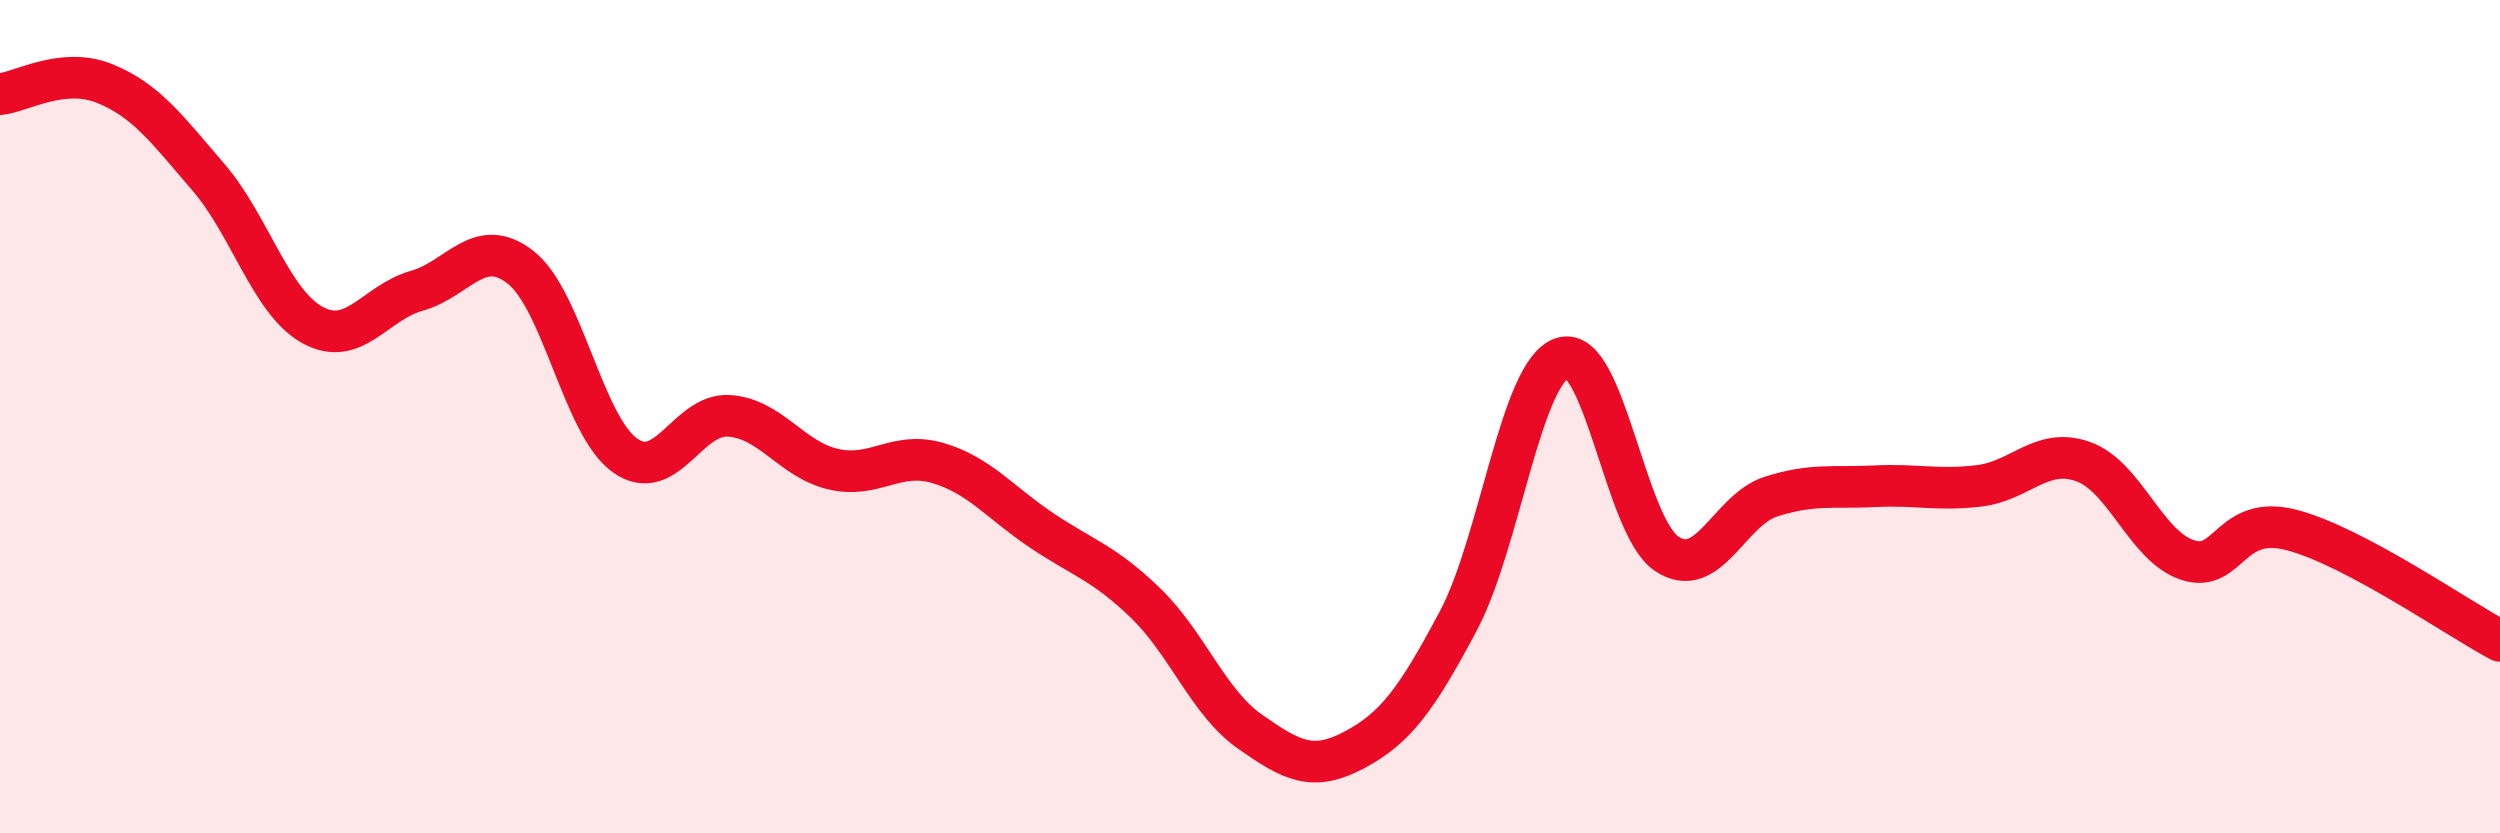
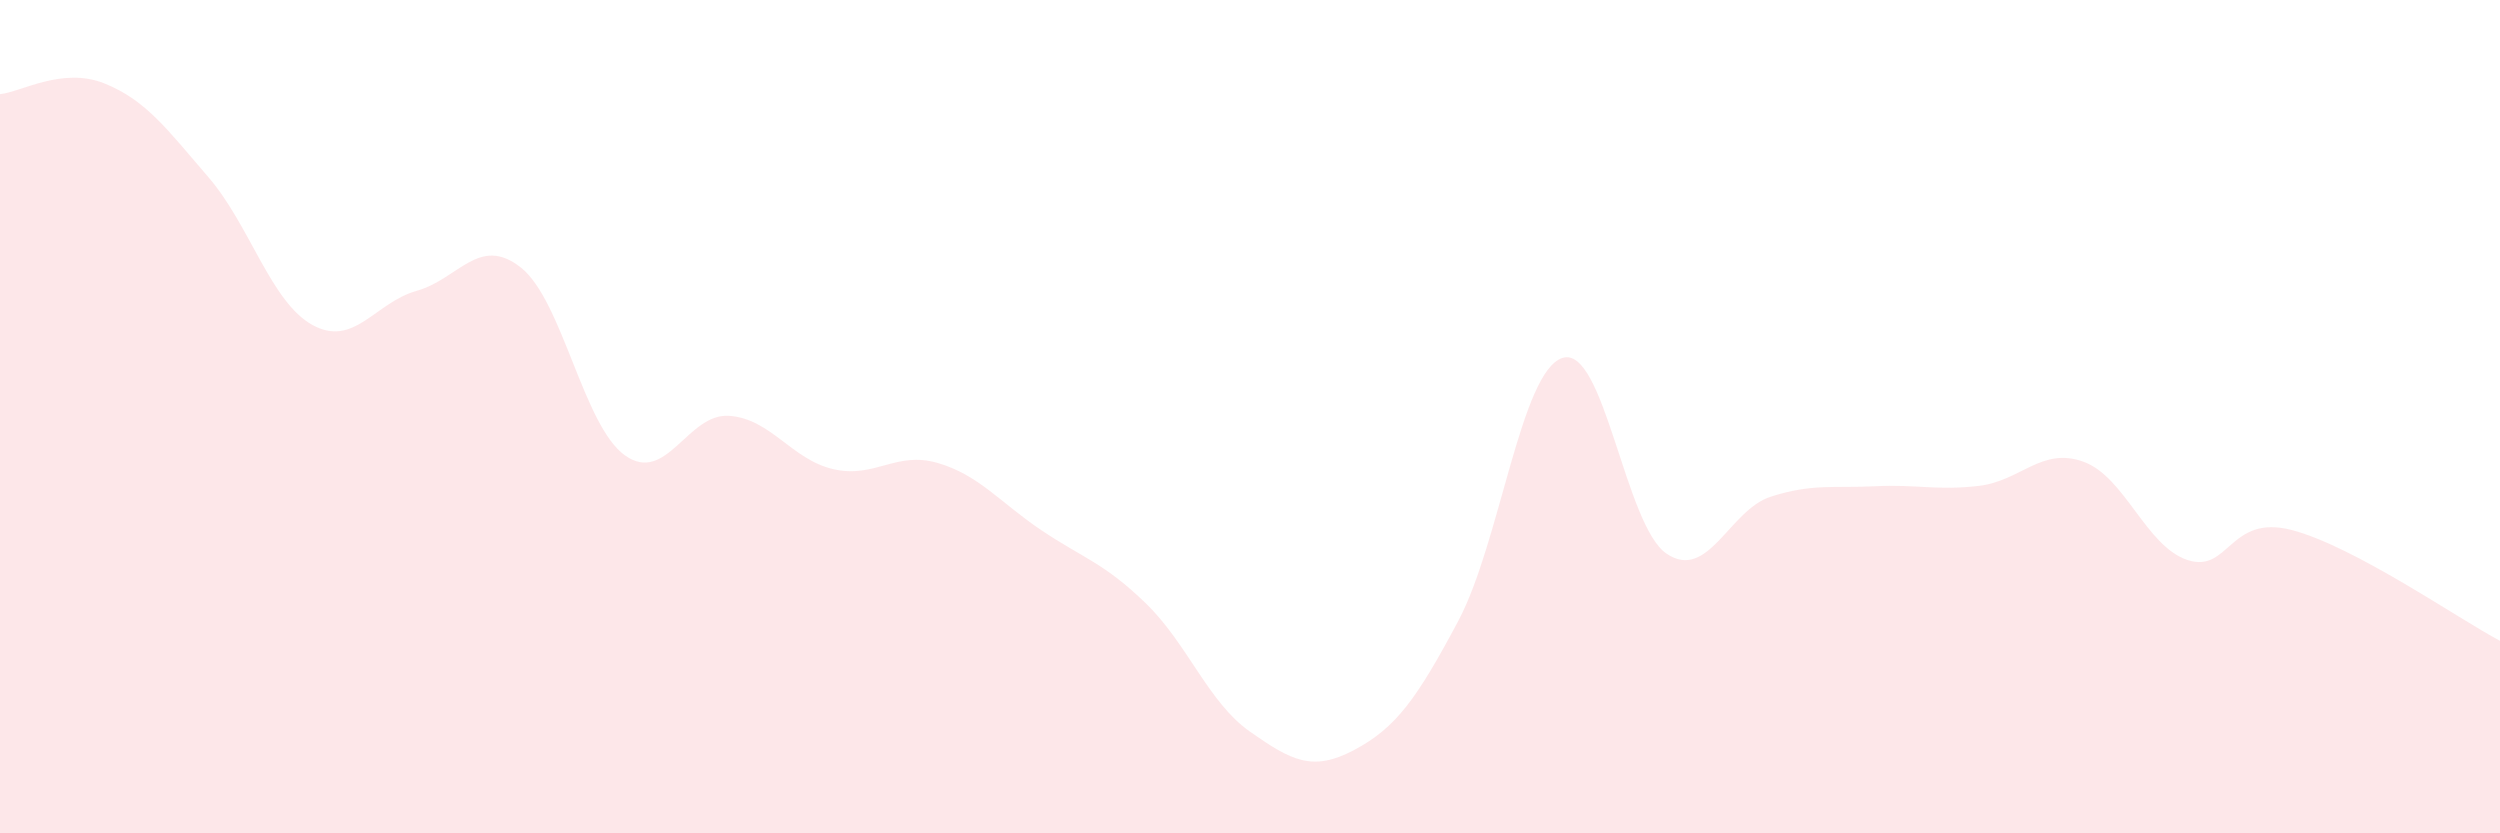
<svg xmlns="http://www.w3.org/2000/svg" width="60" height="20" viewBox="0 0 60 20">
  <path d="M 0,2.26 C 0.5,2.21 1.5,1.6 2.5,2 C 3.5,2.4 4,3.09 5,4.25 C 6,5.41 6.5,7.25 7.5,7.8 C 8.5,8.35 9,7.26 10,6.98 C 11,6.7 11.5,5.63 12.5,6.42 C 13.5,7.21 14,10.22 15,10.93 C 16,11.64 16.5,9.91 17.5,9.98 C 18.5,10.05 19,11.03 20,11.26 C 21,11.49 21.5,10.82 22.5,11.11 C 23.5,11.4 24,12.06 25,12.73 C 26,13.4 26.5,13.51 27.5,14.48 C 28.5,15.45 29,16.86 30,17.56 C 31,18.26 31.5,18.53 32.5,18 C 33.5,17.47 34,16.78 35,14.9 C 36,13.02 36.5,8.91 37.5,8.59 C 38.5,8.27 39,12.62 40,13.29 C 41,13.96 41.5,12.24 42.5,11.92 C 43.5,11.6 44,11.72 45,11.67 C 46,11.62 46.5,11.78 47.5,11.66 C 48.5,11.54 49,10.72 50,11.08 C 51,11.44 51.5,13.11 52.5,13.44 C 53.5,13.77 53.5,12.33 55,12.72 C 56.5,13.11 59,14.85 60,15.38L60 20L0 20Z" fill="#EB0A25" opacity="0.1" stroke-linecap="round" stroke-linejoin="round" />
-   <path d="M 0,2.26 C 0.5,2.21 1.5,1.6 2.5,2 C 3.5,2.4 4,3.09 5,4.25 C 6,5.41 6.5,7.25 7.5,7.8 C 8.5,8.35 9,7.26 10,6.98 C 11,6.7 11.5,5.63 12.5,6.42 C 13.5,7.21 14,10.22 15,10.93 C 16,11.64 16.5,9.91 17.5,9.98 C 18.5,10.05 19,11.03 20,11.26 C 21,11.49 21.5,10.82 22.5,11.11 C 23.5,11.4 24,12.06 25,12.73 C 26,13.4 26.5,13.51 27.5,14.48 C 28.5,15.45 29,16.86 30,17.56 C 31,18.26 31.5,18.53 32.5,18 C 33.5,17.47 34,16.78 35,14.9 C 36,13.02 36.5,8.91 37.5,8.59 C 38.5,8.27 39,12.62 40,13.29 C 41,13.96 41.5,12.24 42.5,11.92 C 43.5,11.6 44,11.72 45,11.67 C 46,11.62 46.5,11.78 47.5,11.66 C 48.5,11.54 49,10.72 50,11.08 C 51,11.44 51.5,13.11 52.5,13.44 C 53.5,13.77 53.5,12.33 55,12.72 C 56.5,13.11 59,14.85 60,15.38" stroke="#EB0A25" stroke-width="1" fill="none" stroke-linecap="round" stroke-linejoin="round" />
</svg>